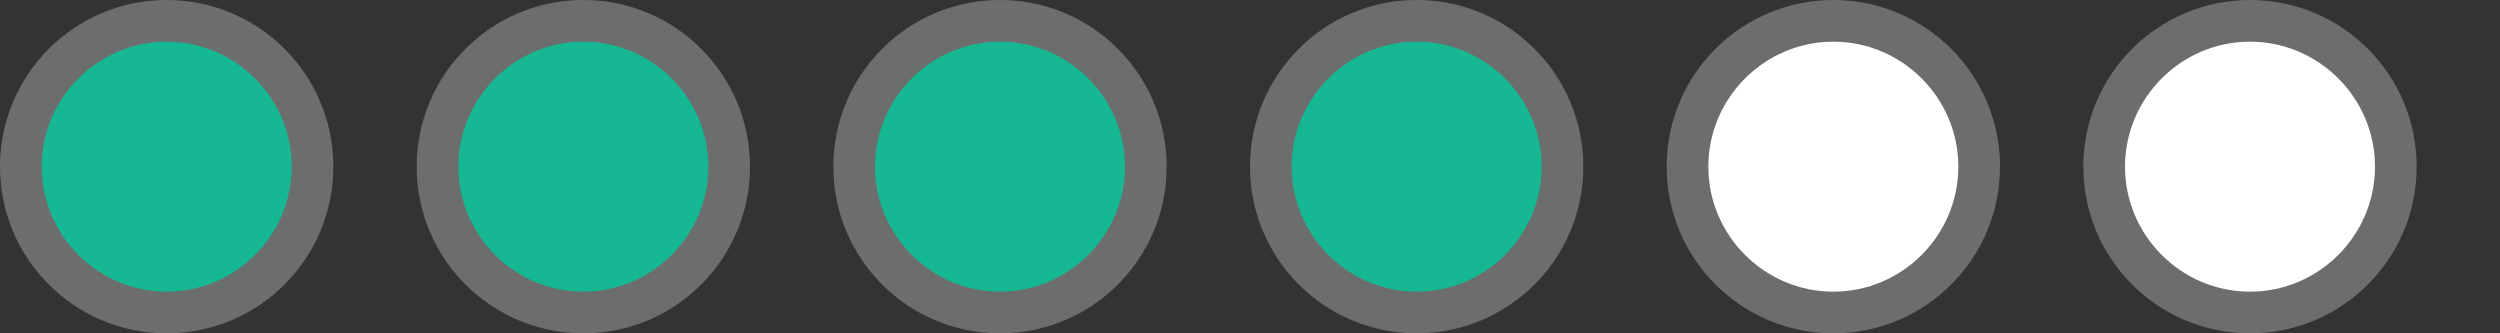
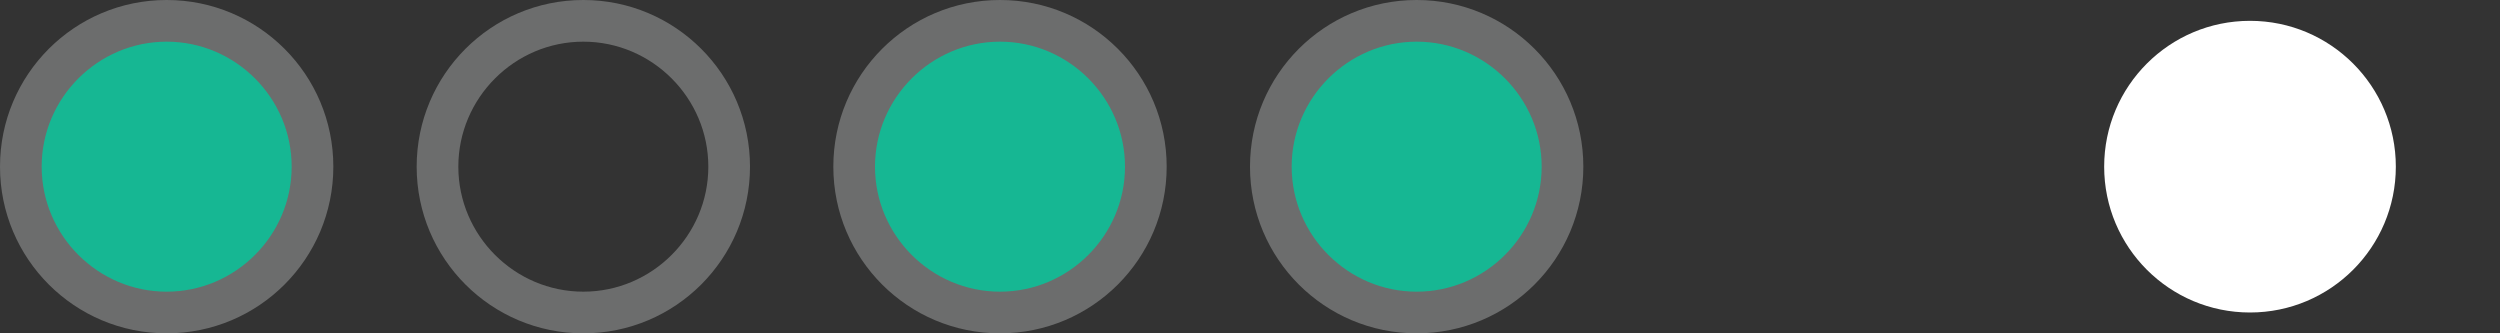
<svg xmlns="http://www.w3.org/2000/svg" version="1.1" id="Layer_1" x="0px" y="0px" viewBox="0 0 60 8" style="enable-background:new 0 0 60 8;" xml:space="preserve">
  <rect x="0" y="0" width="60" height="8" fill="#333333" stroke="none" />
  <style type="text/css">
	.st0{fill:#16B793;}
	.st1{fill:#6C6D6D;}
	.st2{fill:#FFFFFF;}
</style>
  <g>
    <circle class="st0" cx="4" cy="4" r="3.5" />
    <path class="st1" d="M4,1c1.65,0,3,1.35,3,3S5.65,7,4,7S1,5.65,1,4S2.35,1,4,1 M4,0C1.79,0,0,1.79,0,4s1.79,4,4,4s4-1.79,4-4   S6.21,0,4,0L4,0z" />
  </g>
  <g>
-     <circle class="st0" cx="14" cy="4" r="3.5" />
    <path class="st1" d="M14,1c1.65,0,3,1.35,3,3s-1.35,3-3,3s-3-1.35-3-3S12.35,1,14,1 M14,0c-2.21,0-4,1.79-4,4s1.79,4,4,4   s4-1.79,4-4S16.21,0,14,0L14,0z" />
  </g>
  <g>
    <circle class="st0" cx="24" cy="4" r="3.5" />
-     <path class="st1" d="M24,1c1.65,0,3,1.35,3,3s-1.35,3-3,3s-3-1.35-3-3S22.35,1,24,1 M24,0c-2.21,0-4,1.79-4,4s1.79,4,4,4   s4-1.79,4-4S26.21,0,24,0L24,0z" />
+     <path class="st1" d="M24,1c1.65,0,3,1.35,3,3s-1.35,3-3,3s-3-1.35-3-3S22.35,1,24,1 M24,0c-2.21,0-4,1.79-4,4s1.79,4,4,4   s4-1.79,4-4S26.21,0,24,0z" />
  </g>
  <g>
    <circle class="st0" cx="34" cy="4" r="3.5" />
    <path class="st1" d="M34,1c1.65,0,3,1.35,3,3s-1.35,3-3,3s-3-1.35-3-3S32.35,1,34,1 M34,0c-2.21,0-4,1.79-4,4s1.79,4,4,4   s4-1.79,4-4S36.21,0,34,0L34,0z" />
  </g>
  <g>
-     <circle class="st2" cx="44" cy="4" r="3.5" />
-     <path class="st1" d="M44,1c1.65,0,3,1.35,3,3s-1.35,3-3,3s-3-1.35-3-3S42.35,1,44,1 M44,0c-2.21,0-4,1.79-4,4s1.79,4,4,4   s4-1.79,4-4S46.21,0,44,0L44,0z" />
-   </g>
+     </g>
  <g>
    <circle class="st2" cx="54" cy="4" r="3.5" />
-     <path class="st1" d="M54,1c1.65,0,3,1.35,3,3s-1.35,3-3,3s-3-1.35-3-3S52.35,1,54,1 M54,0c-2.21,0-4,1.79-4,4s1.79,4,4,4   s4-1.79,4-4S56.21,0,54,0L54,0z" />
  </g>
</svg>